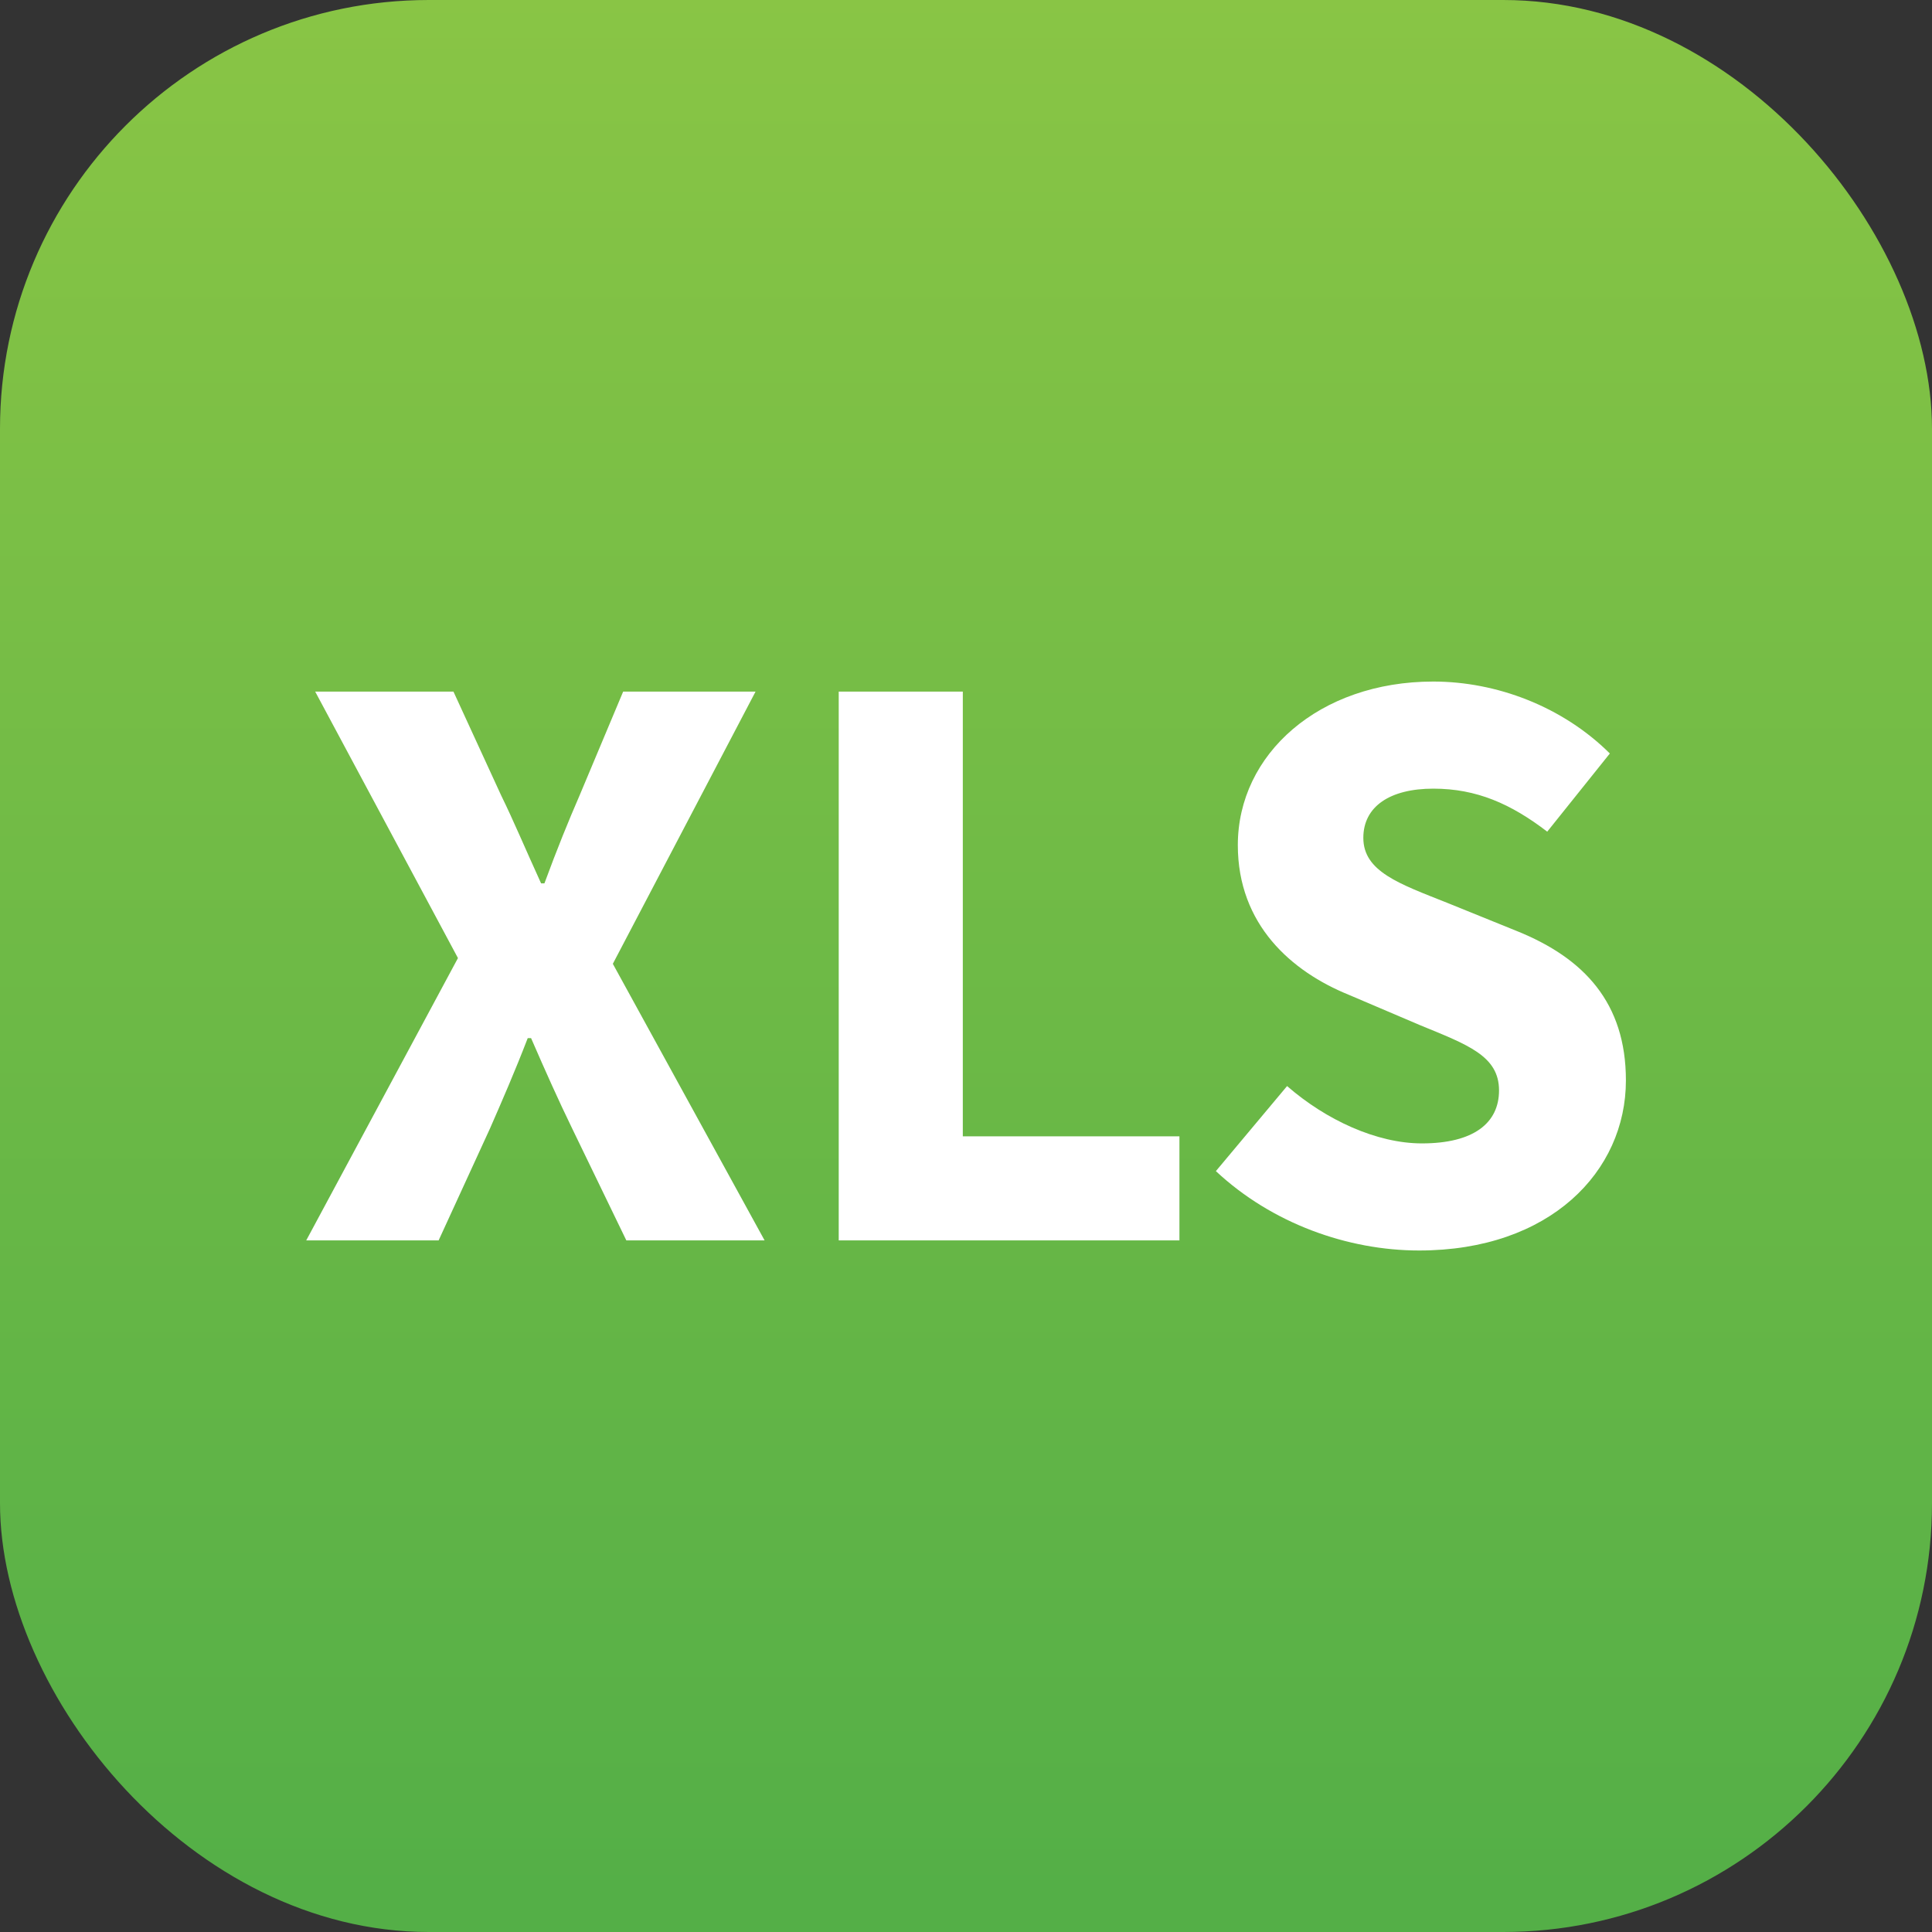
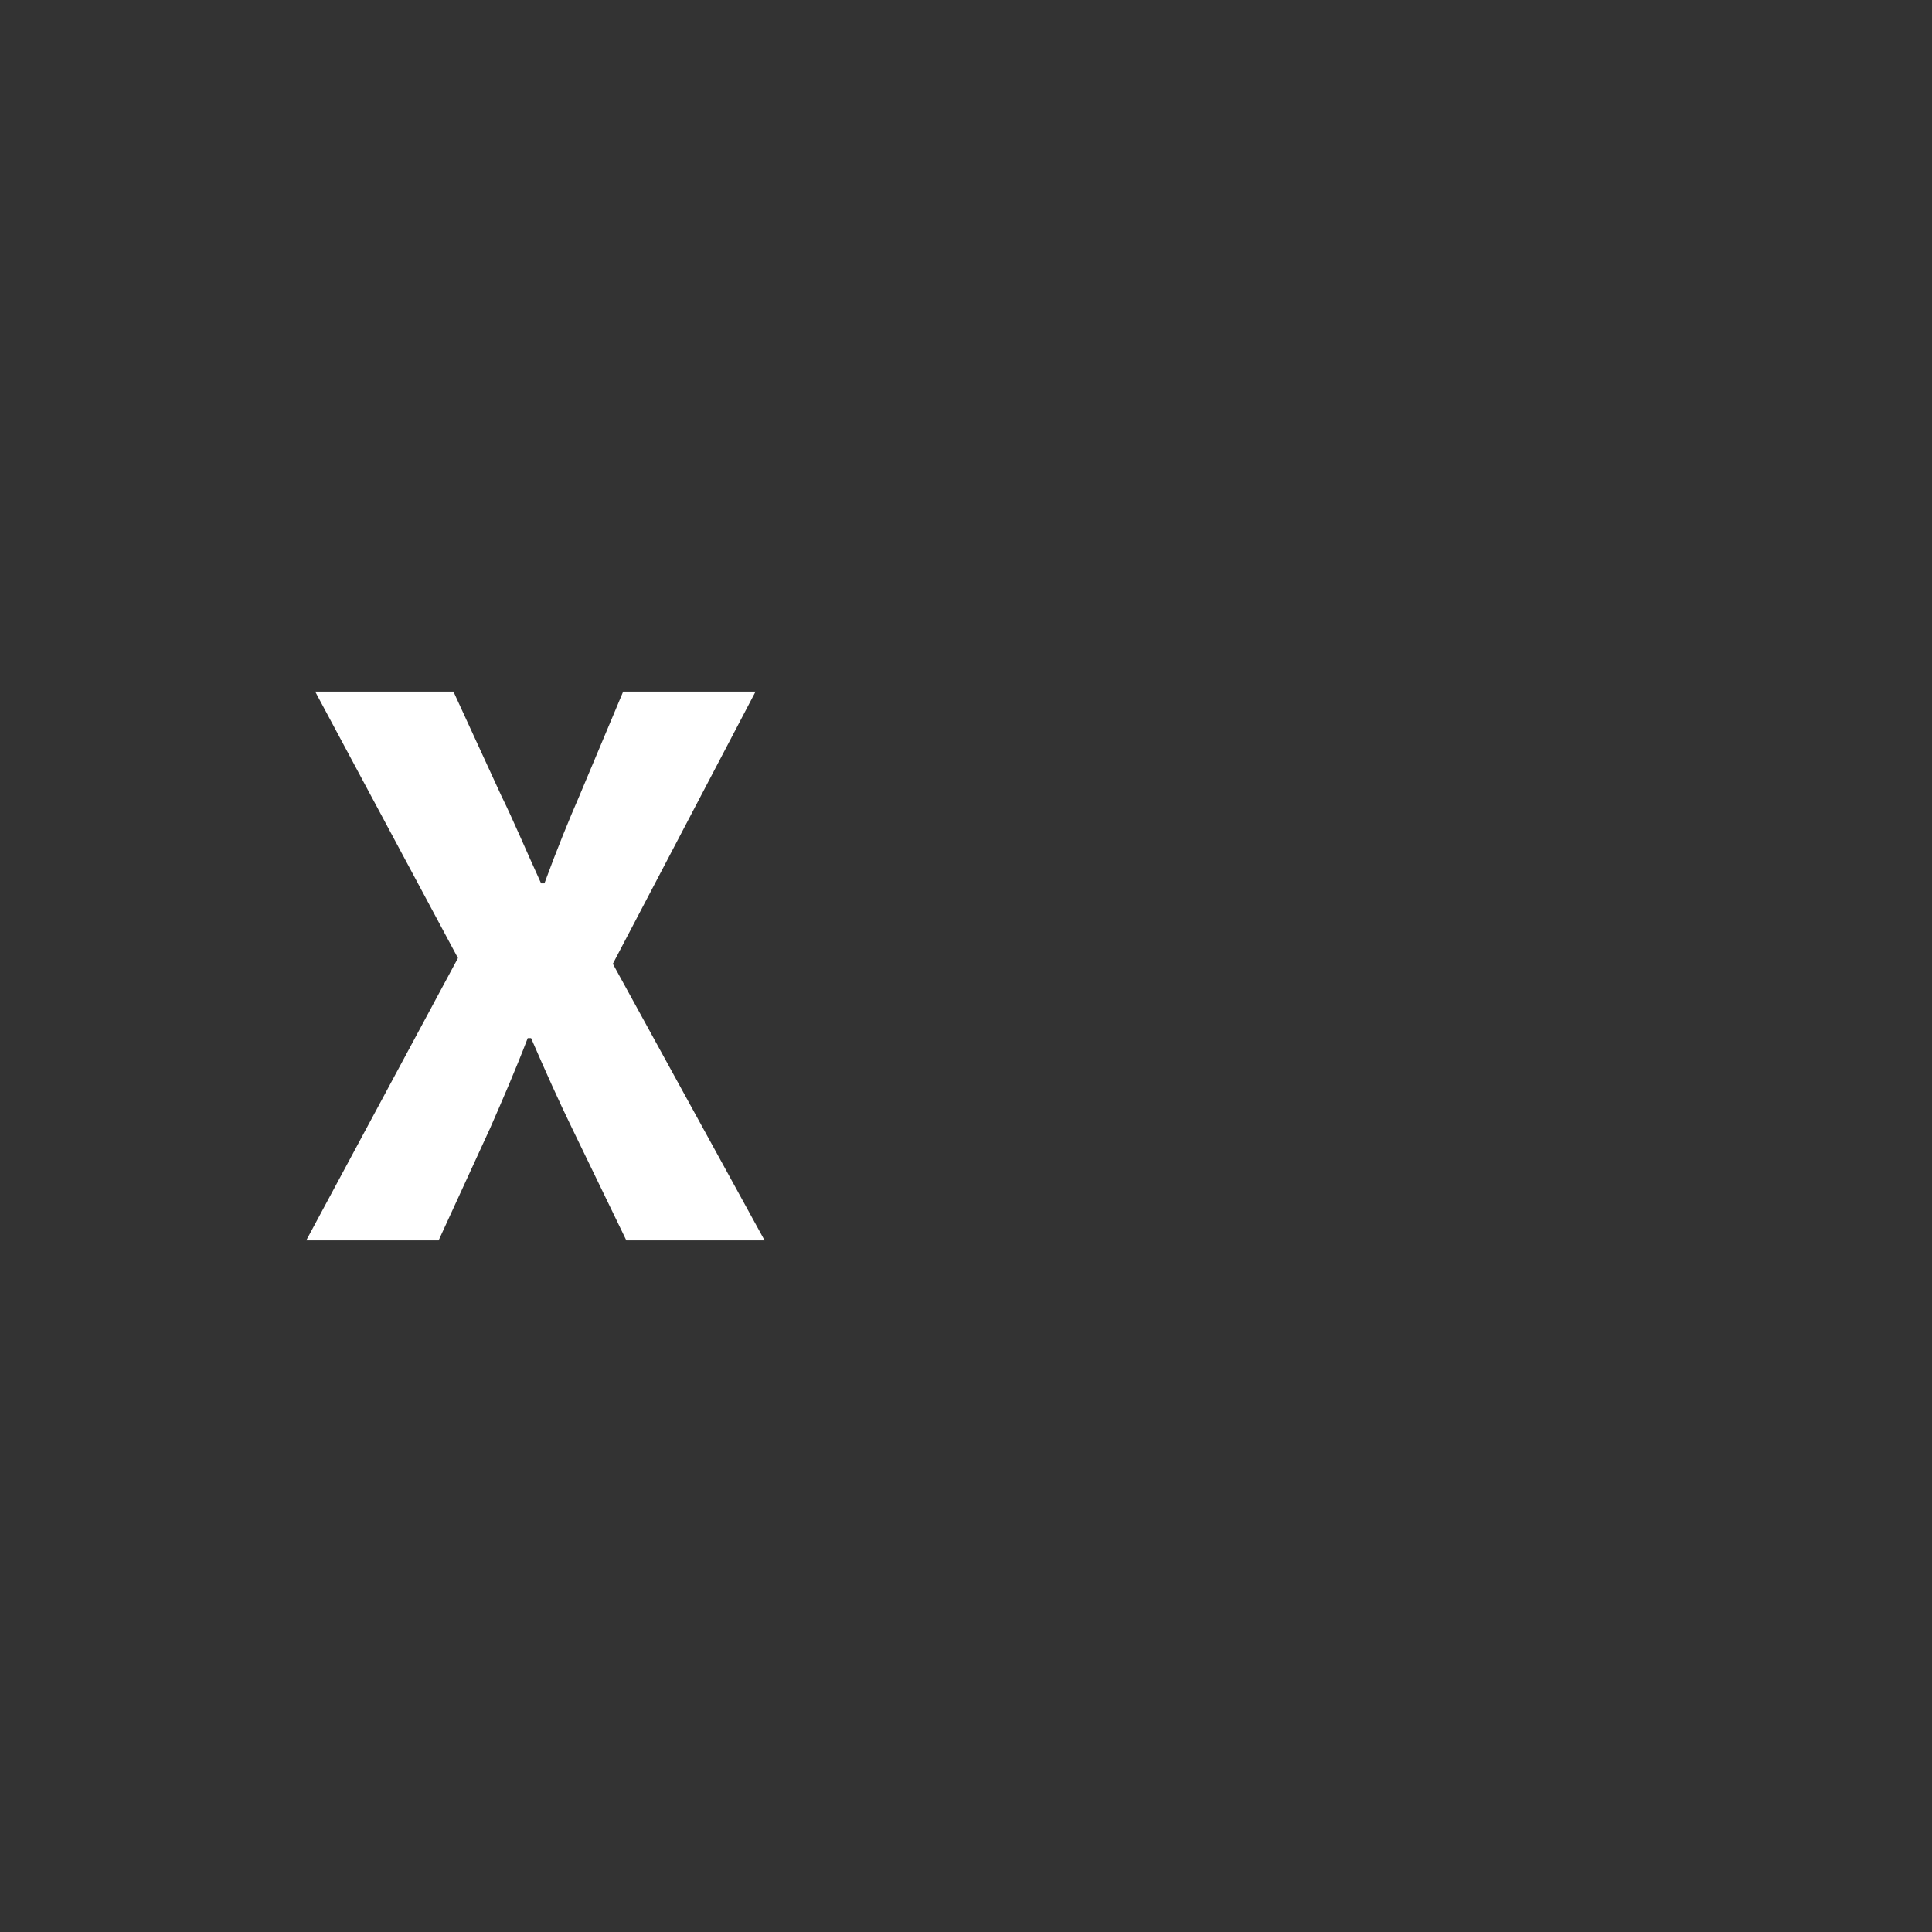
<svg xmlns="http://www.w3.org/2000/svg" id="svg221" viewBox="0 0 420.87 420.87">
  <rect x="0" y="0" width="420.87" height="420.87" fill="#333333" stroke="none" />
  <defs>
    <style>
      .cls-1 {
        fill: #fff;
      }

      .cls-2 {
        fill: url(#GradientFill_36);
      }
    </style>
    <linearGradient id="GradientFill_36" data-name="GradientFill 36" x1="210.44" y1="412.26" x2="210.44" y2="-1.08" gradientUnits="userSpaceOnUse">
      <stop offset="0" stop-color="#54af47" />
      <stop offset="1" stop-color="#89c545" />
    </linearGradient>
  </defs>
-   <rect class="cls-2" width="420.87" height="420.87" rx="93.41" ry="93.41" />
  <g>
    <path class="cls-1" d="M99.75,208.69l-31.09-58.03h30.12l10.39,22.61c2.7,5.5,5.27,11.65,8.7,19.16h.73c2.76-7.51,5.27-13.66,7.66-19.16l9.49-22.61h28.84l-31.09,59.3,33.06,60.25h-30.12l-11.8-24.38c-3-6.17-5.76-12.34-8.95-19.68h-.73c-2.83,7.34-5.52,13.51-8.22,19.68l-11.19,24.38h-28.84l33.06-61.52Z" />
-     <path class="cls-1" d="M182.71,150.66h27.03v96.88h47.19v22.67h-74.22v-119.55Z" />
-     <path class="cls-1" d="M264.86,255.13l15.52-18.54c8.5,7.4,19.53,12.49,29.37,12.49,11.28,0,16.8-4.44,16.8-11.54,0-7.52-6.8-9.94-17.24-14.23l-15.53-6.62c-12.39-5.04-24.13-15.22-24.13-32.59,0-19.81,17.7-35.63,42.58-35.63,13.77,0,28.16,5.43,38.46,15.67l-13.64,17.03c-7.88-6.04-15.36-9.37-24.81-9.37s-15.25,3.88-15.25,10.72c0,7.33,7.82,10,18.26,14.15l15.23,6.17c14.6,5.9,23.71,15.62,23.71,32.52,0,19.85-16.55,37.05-45.04,37.05-15.56,0-32.09-5.89-44.28-17.29Z" />
  </g>
</svg>